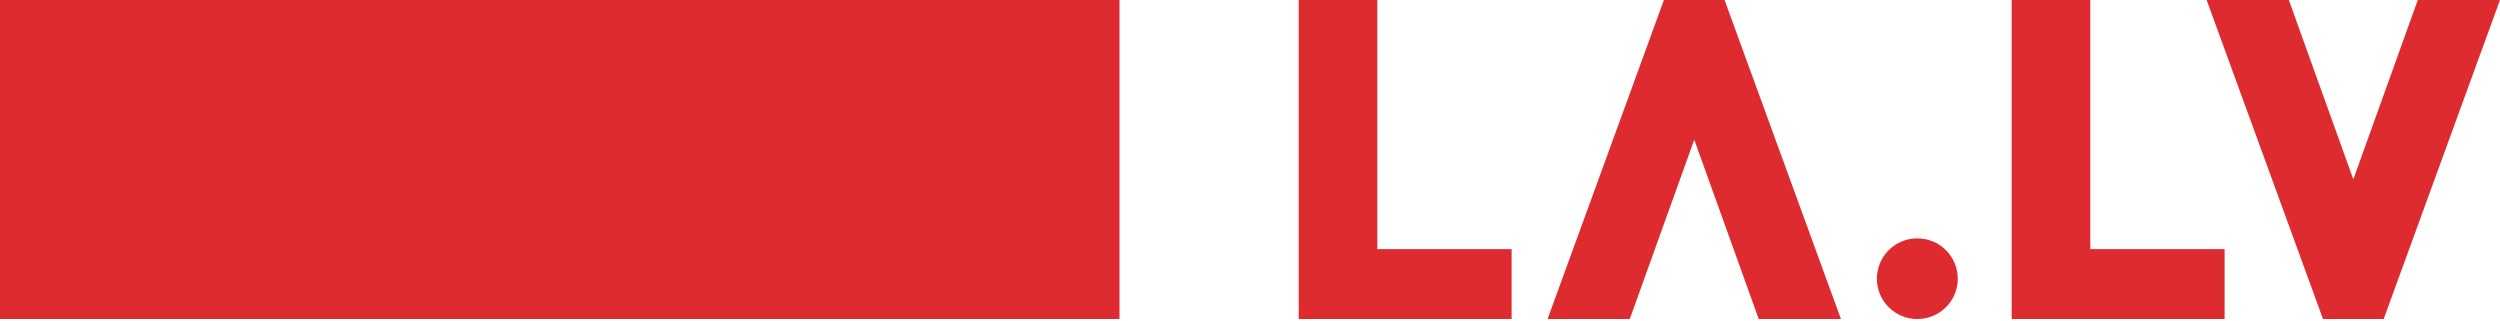
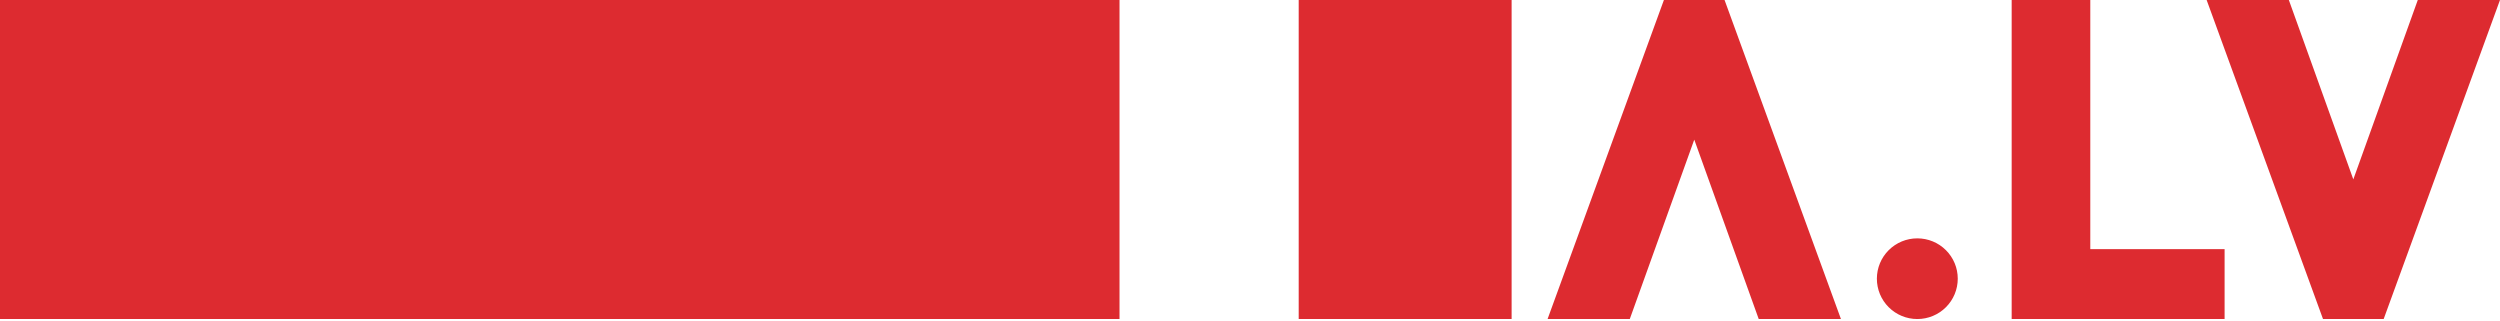
<svg xmlns="http://www.w3.org/2000/svg" width="343" height="44" viewBox="0 0 343 44" fill="none">
-   <path fill-rule="evenodd" clip-rule="evenodd" d="M257.507 38.241V38.231C257.507 36.765 258.092 35.359 259.131 34.322C260.171 33.285 261.581 32.703 263.051 32.703H263.06C263.788 32.703 264.509 32.846 265.182 33.123C265.854 33.401 266.465 33.808 266.98 34.322C267.495 34.835 267.903 35.445 268.182 36.115C268.461 36.786 268.604 37.505 268.604 38.231V38.241C268.604 39.708 268.02 41.114 266.98 42.151C265.941 43.188 264.531 43.771 263.06 43.771H263.051C261.581 43.771 260.171 43.188 259.131 42.151C258.091 41.114 257.507 39.708 257.507 38.241ZM276.001 43.771V0H286.788V34.178H305.215V43.771L276.001 43.771ZM236.609 0H228.288L212.327 43.771H223.606L232.453 19.16L241.297 43.771H252.577L236.609 0ZM318.717 43.771H327.039L342.999 0H331.72L322.875 24.61L314.029 0H302.75L318.717 43.771ZM0 43.771H153.598V0H0V43.771ZM178.181 0V43.771H207.394V34.179H188.968V0H178.181Z" fill="#DD2B30" />
+   <path fill-rule="evenodd" clip-rule="evenodd" d="M257.507 38.241V38.231C257.507 36.765 258.092 35.359 259.131 34.322C260.171 33.285 261.581 32.703 263.051 32.703H263.06C263.788 32.703 264.509 32.846 265.182 33.123C265.854 33.401 266.465 33.808 266.98 34.322C267.495 34.835 267.903 35.445 268.182 36.115C268.461 36.786 268.604 37.505 268.604 38.231V38.241C268.604 39.708 268.02 41.114 266.98 42.151C265.941 43.188 264.531 43.771 263.06 43.771H263.051C261.581 43.771 260.171 43.188 259.131 42.151C258.091 41.114 257.507 39.708 257.507 38.241ZM276.001 43.771V0H286.788V34.178H305.215V43.771L276.001 43.771ZM236.609 0H228.288L212.327 43.771H223.606L232.453 19.16L241.297 43.771H252.577L236.609 0ZM318.717 43.771H327.039L342.999 0H331.72L322.875 24.61L314.029 0H302.75L318.717 43.771ZM0 43.771H153.598V0H0V43.771ZM178.181 0V43.771H207.394V34.179V0H178.181Z" fill="#DD2B30" />
</svg>